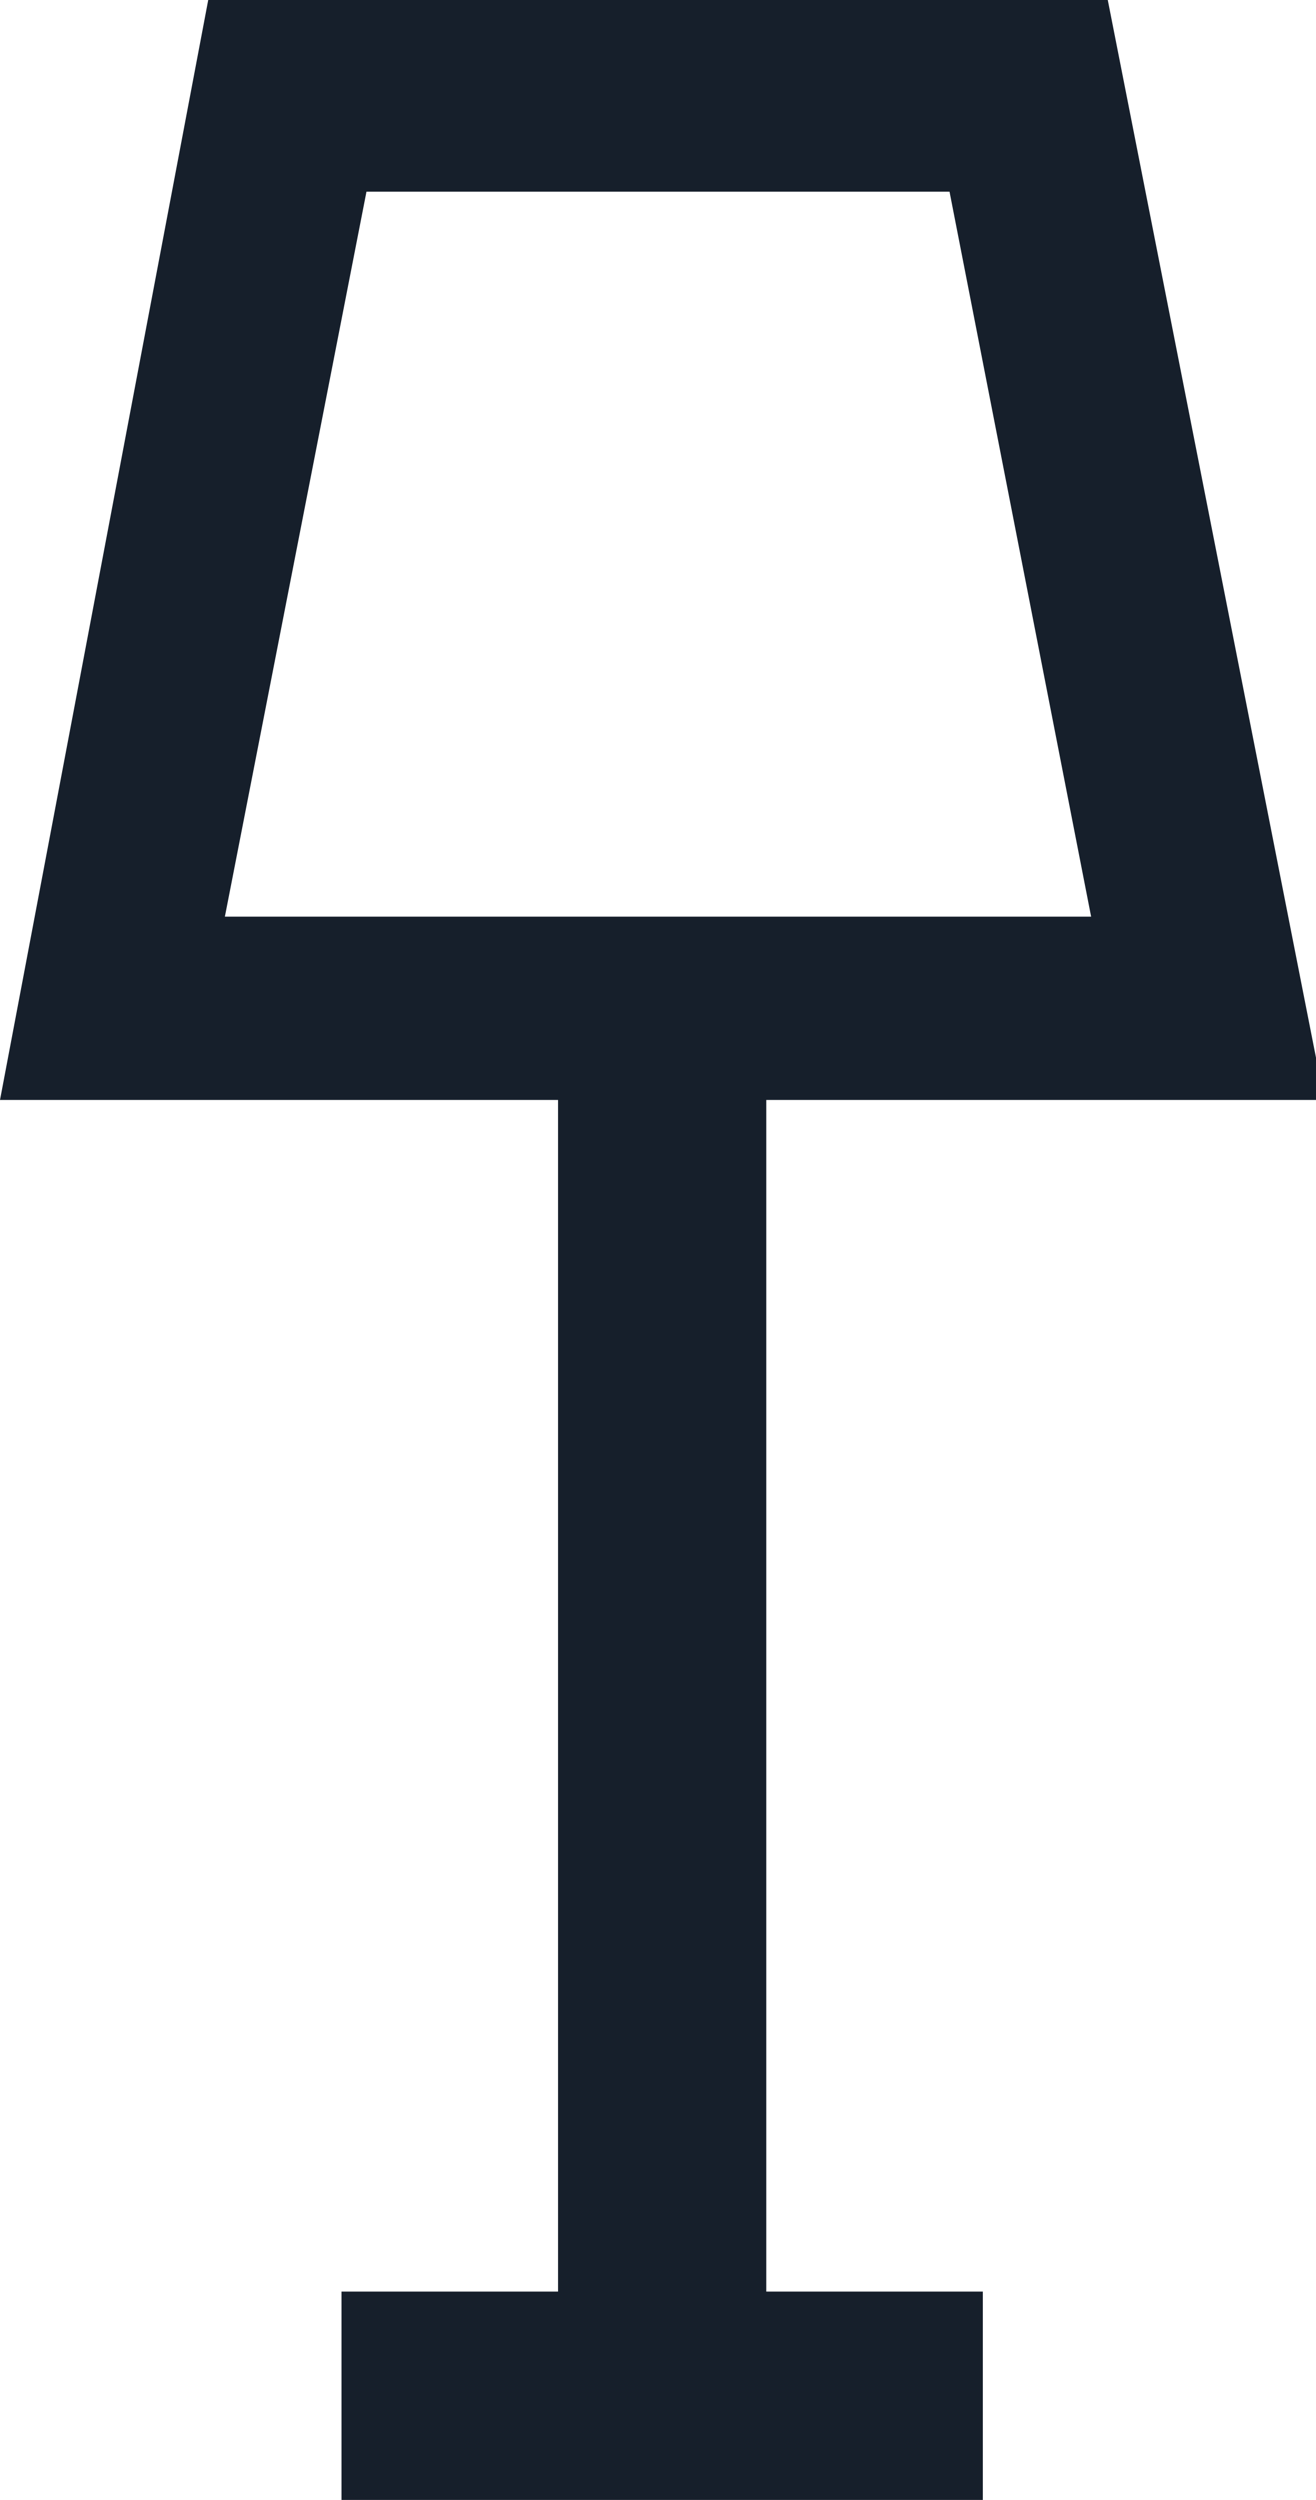
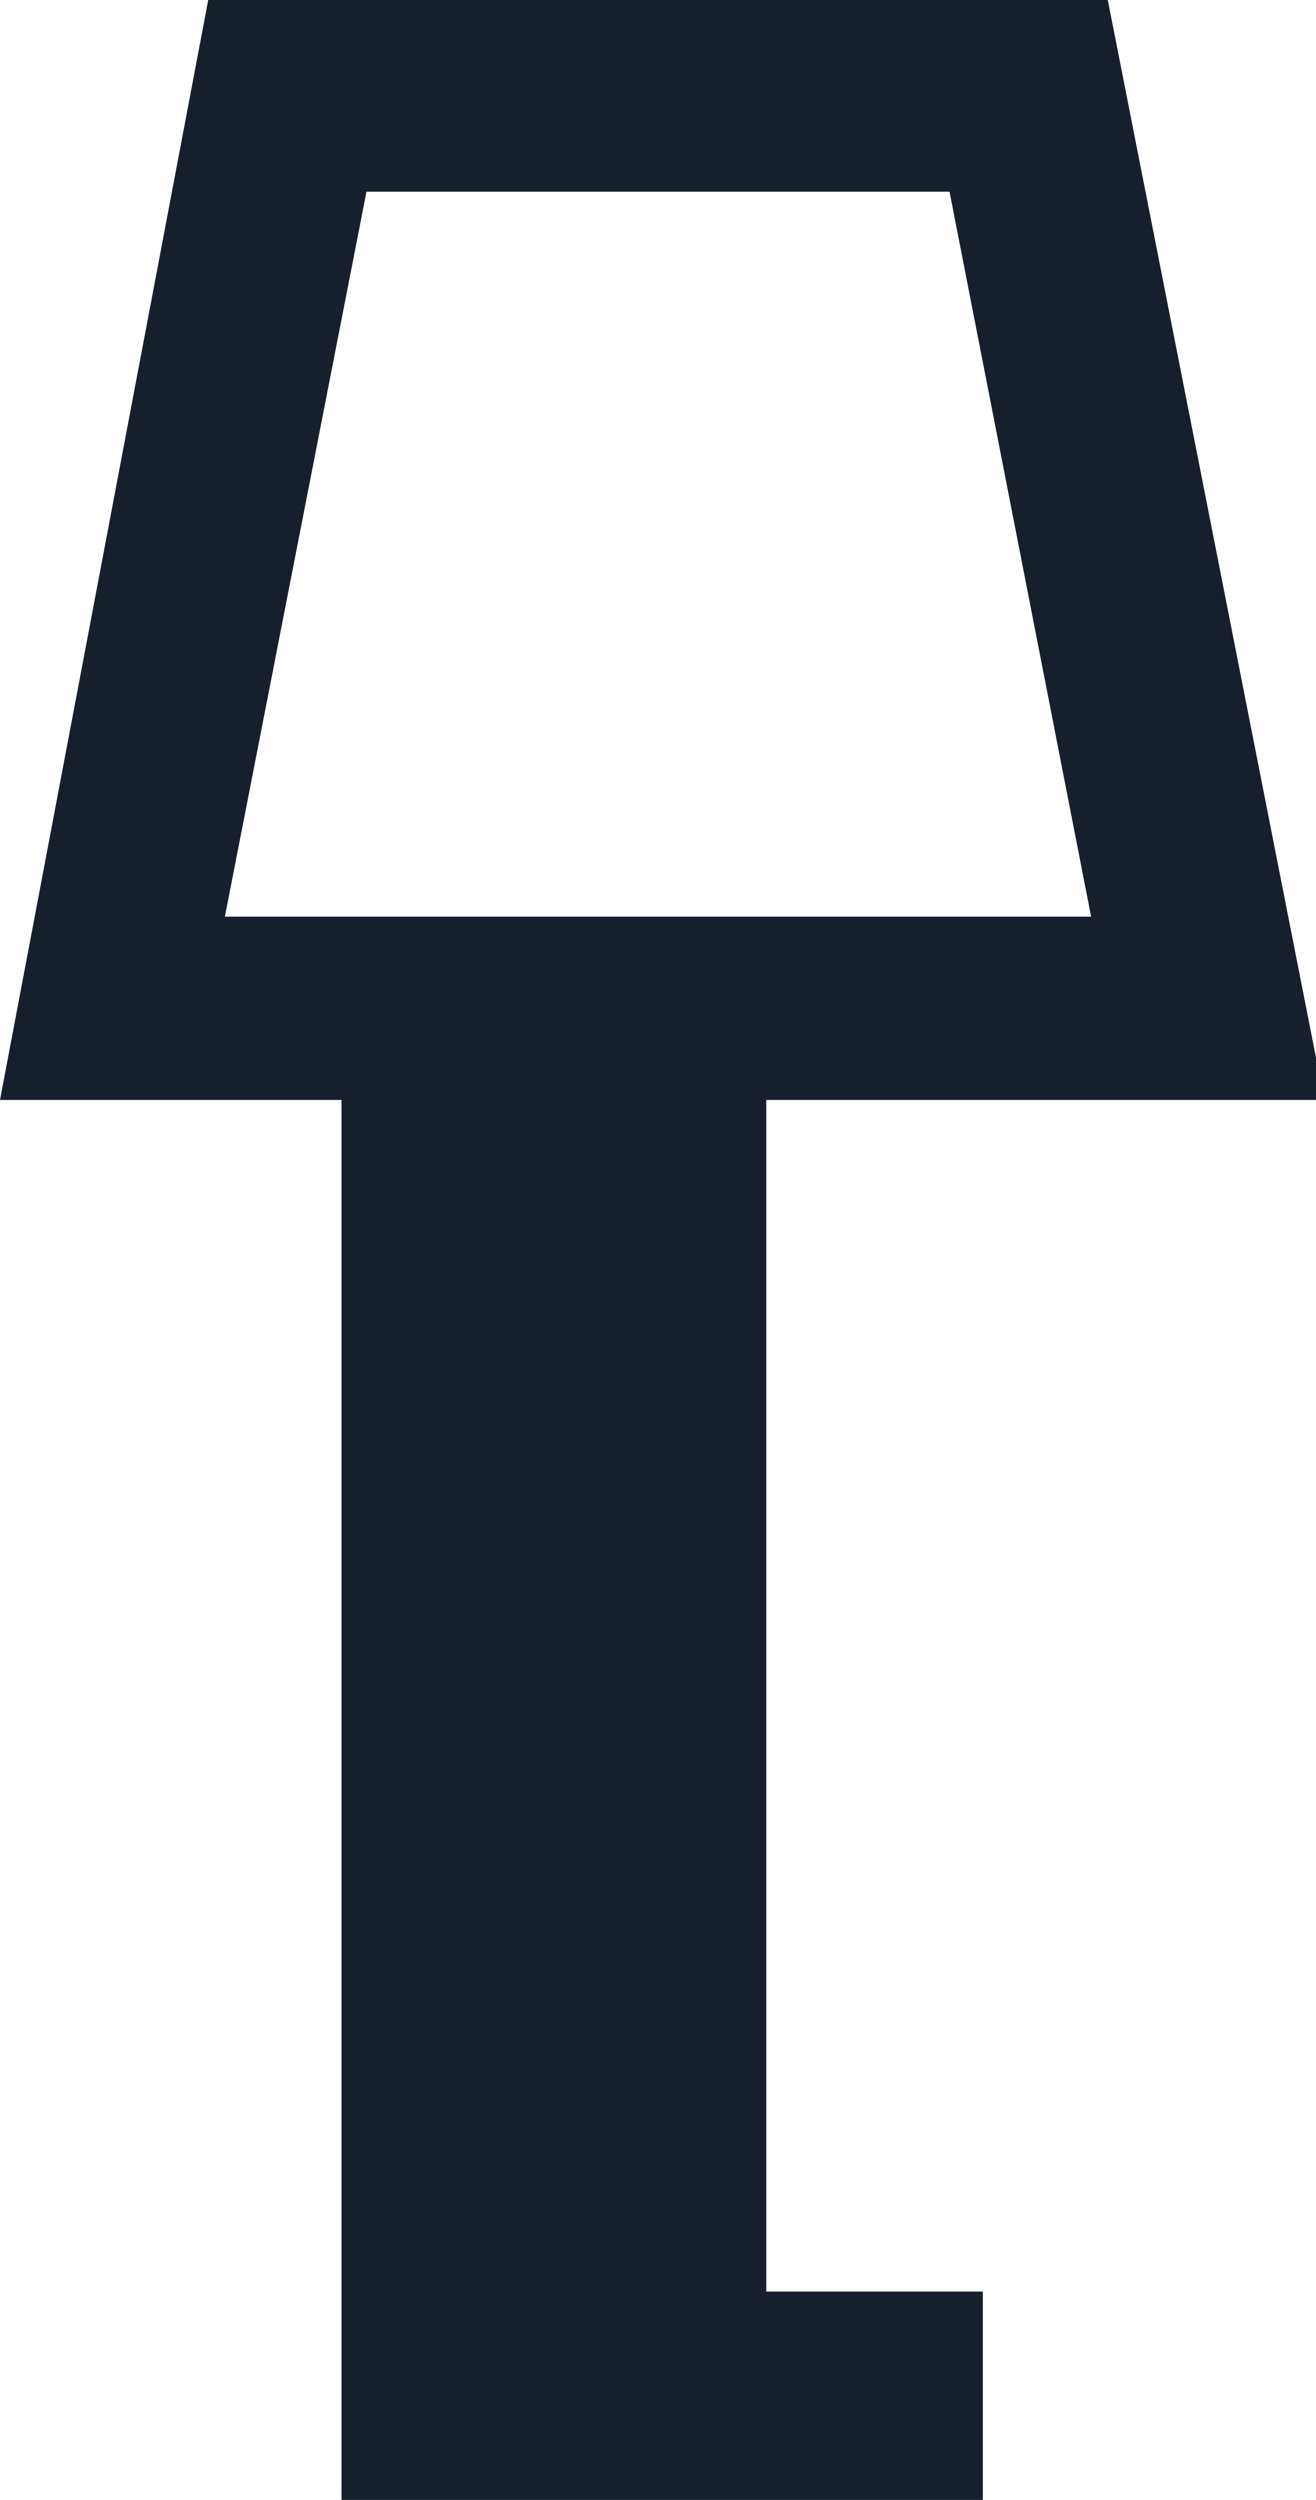
<svg xmlns="http://www.w3.org/2000/svg" id="Ebene_1" x="0px" y="0px" viewBox="0 0 15.8 30" style="enable-background:new 0 0 15.8 30;" xml:space="preserve">
  <style type="text/css"> .st0{fill:#161F2B;} </style>
  <title>Page 1</title>
  <desc>Created with Sketch.</desc>
  <g id="Desktop">
    <g id="Desktop-HD-Produkt--Detail" transform="translate(-915, -1035)">
      <g id="Group-14" transform="translate(900, 1027)">
-         <path id="Page-1" class="st0" d="M17.5,8L15,21.2h6.7v14.3h-2.6V38h7.7v-2.5h-2.6V21.2h6.7L28.3,8H17.5z M19.4,10.3h7l1.7,8.7 H17.7L19.4,10.3z" />
+         <path id="Page-1" class="st0" d="M17.5,8L15,21.2h6.7h-2.6V38h7.7v-2.5h-2.6V21.2h6.7L28.3,8H17.5z M19.4,10.3h7l1.7,8.7 H17.7L19.4,10.3z" />
      </g>
    </g>
  </g>
</svg>